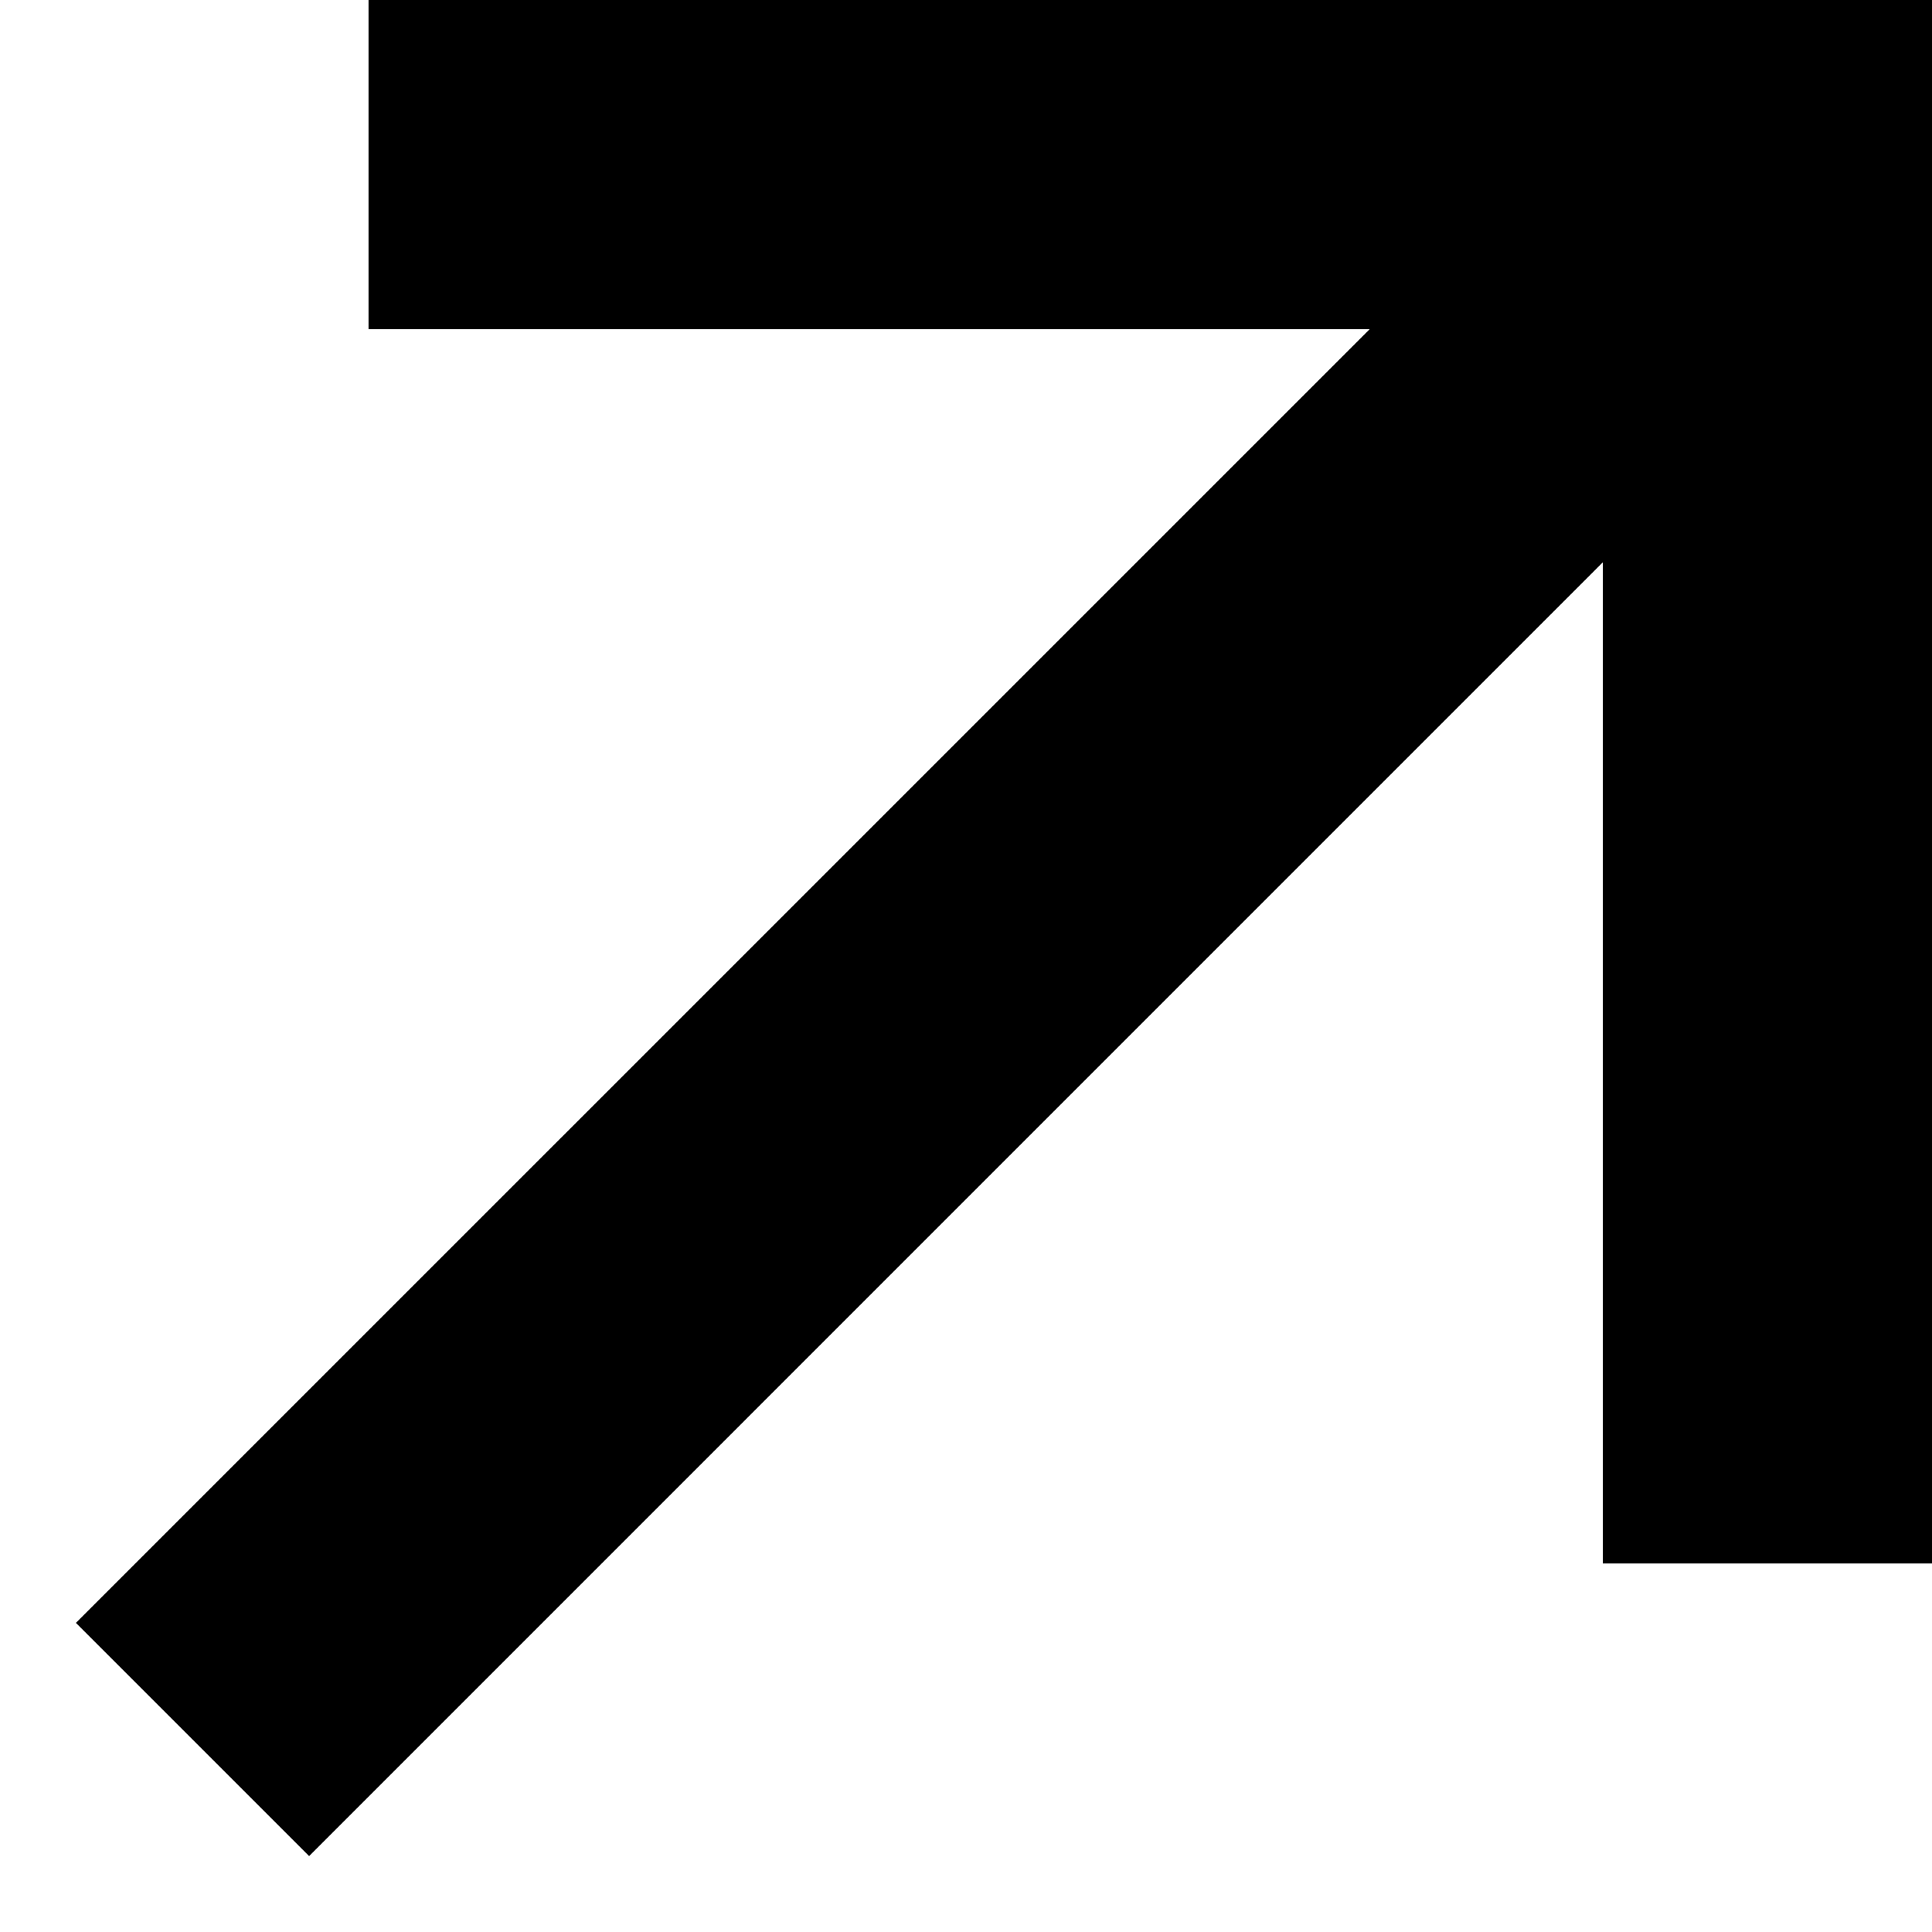
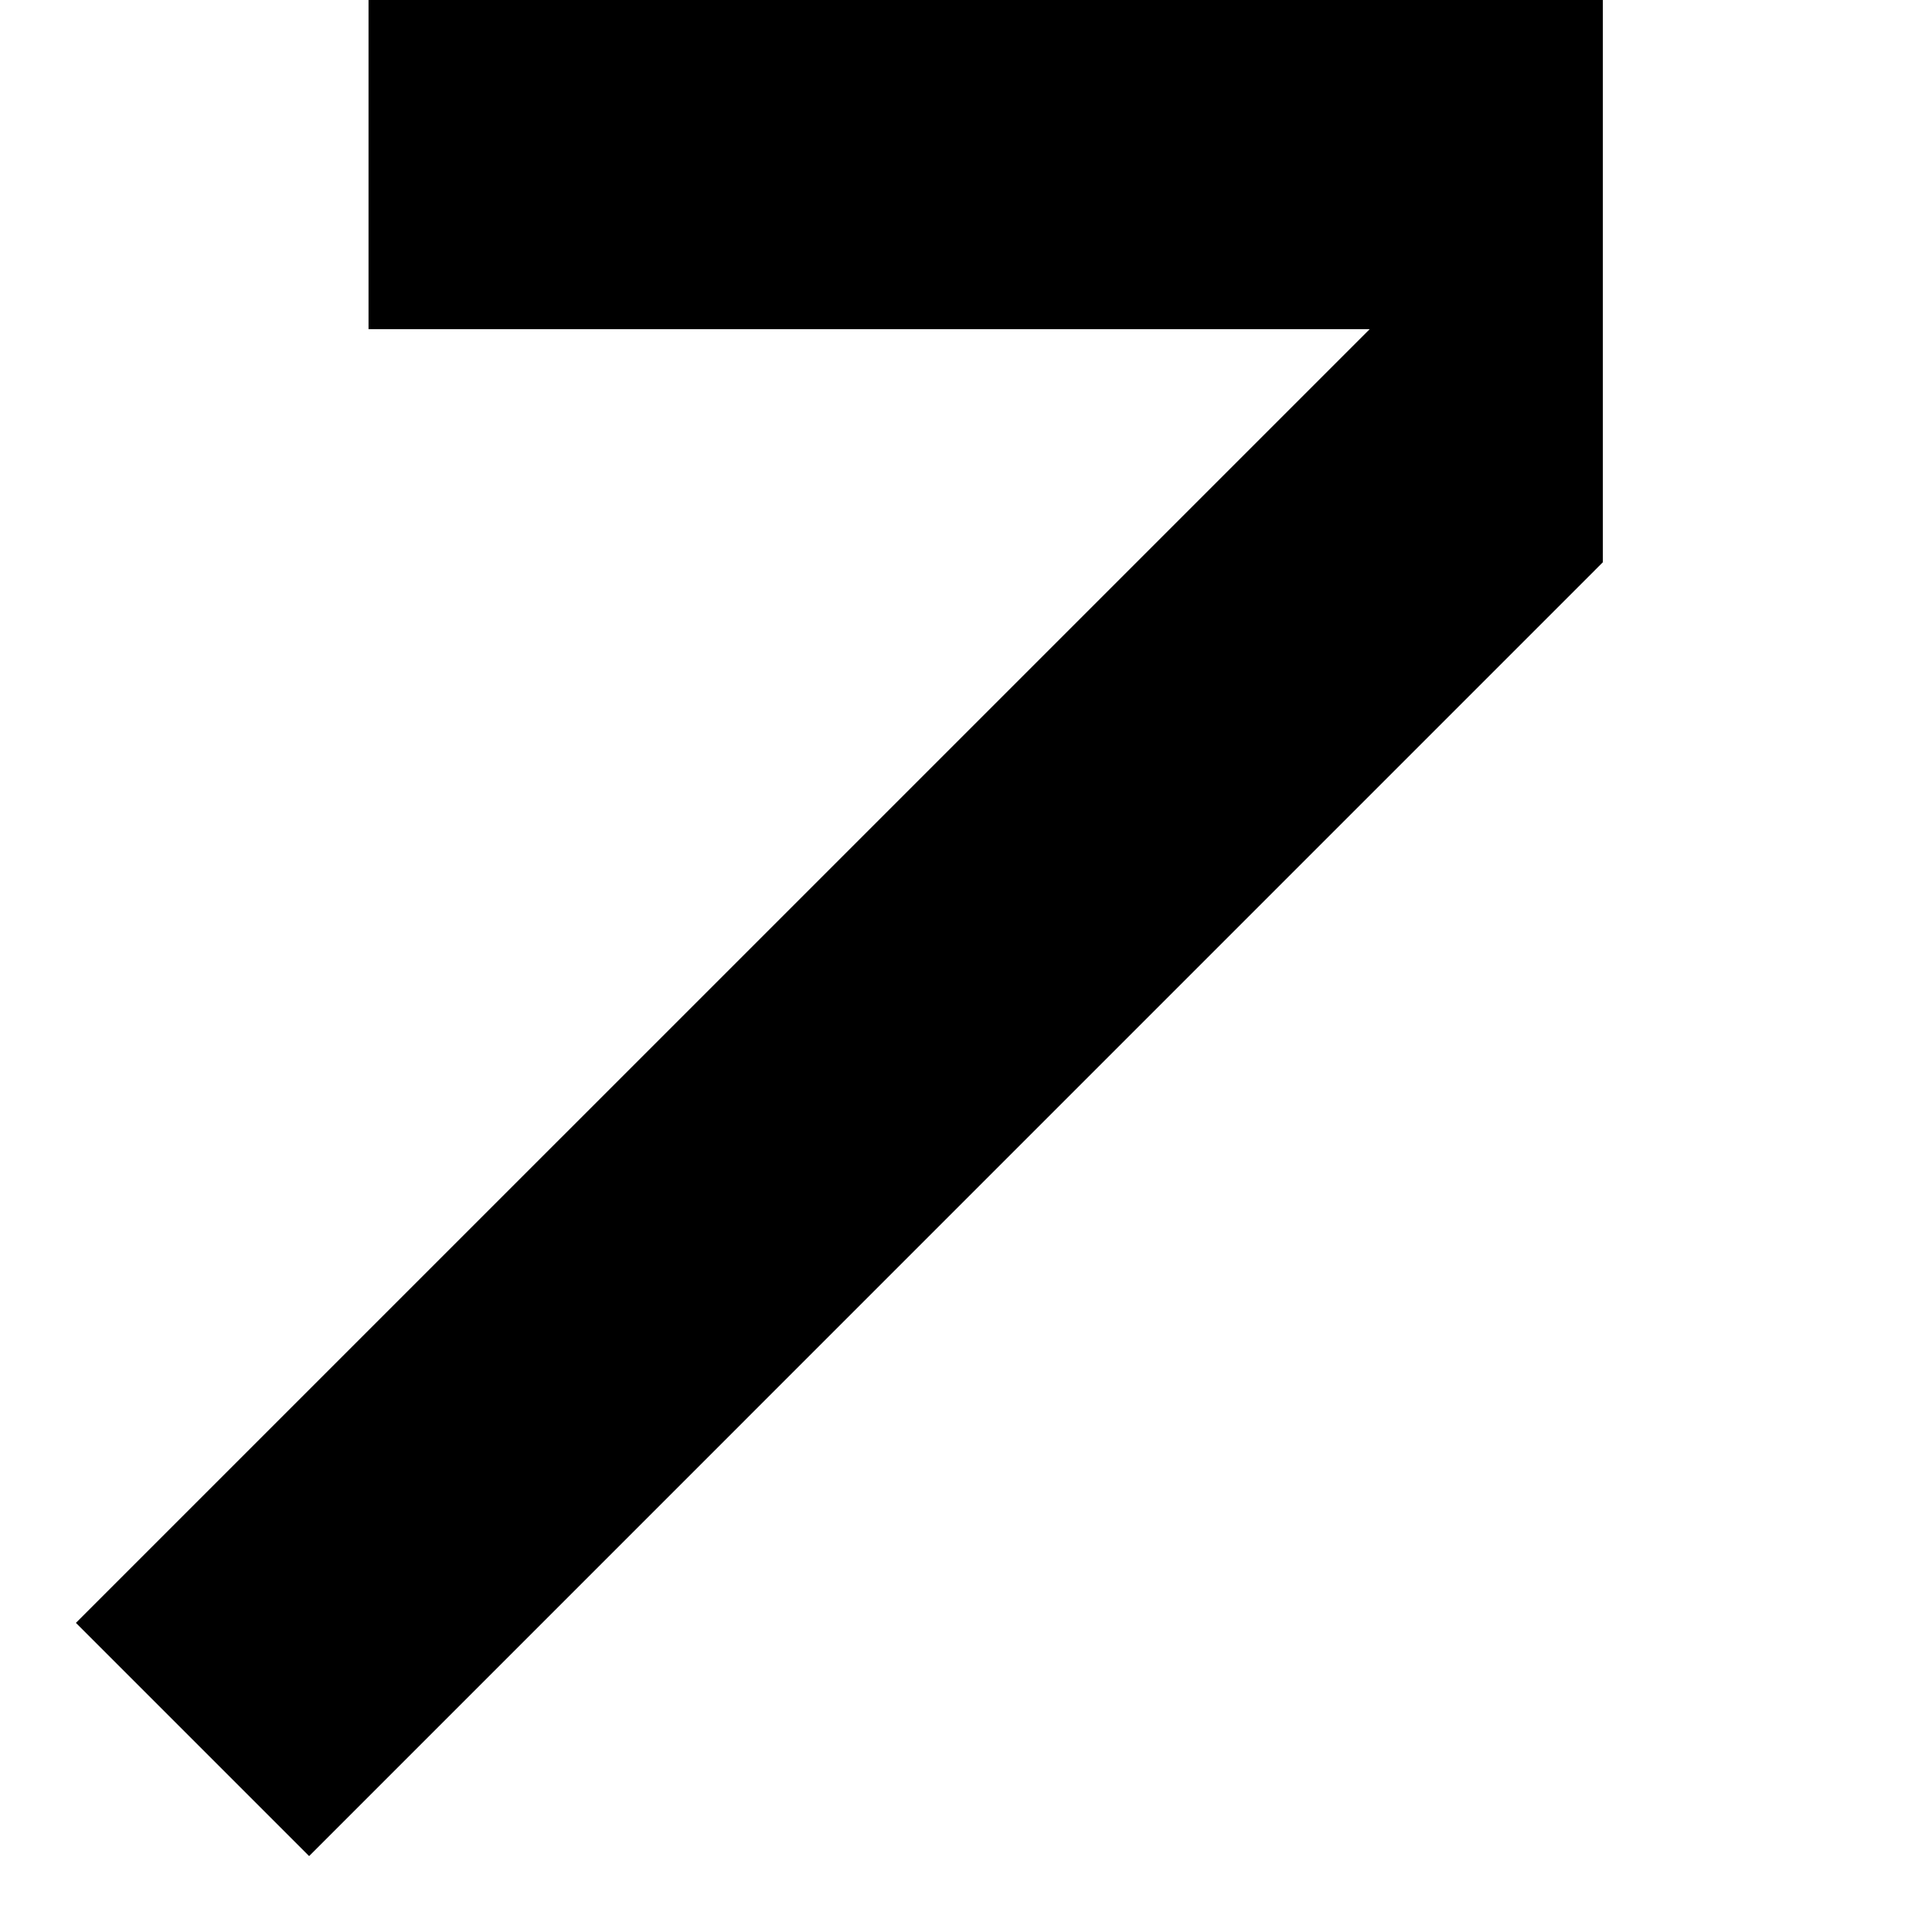
<svg xmlns="http://www.w3.org/2000/svg" width="24" height="24" viewBox="0 0 24 24" fill="none">
-   <path d="M4.578 0V4.089H17.015L0.943 20.16L3.84 23.057L19.911 6.985V19.422H24V0H4.578Z" fill="black" />
+   <path d="M4.578 0V4.089H17.015L0.943 20.16L3.84 23.057L19.911 6.985V19.422V0H4.578Z" fill="black" />
</svg>